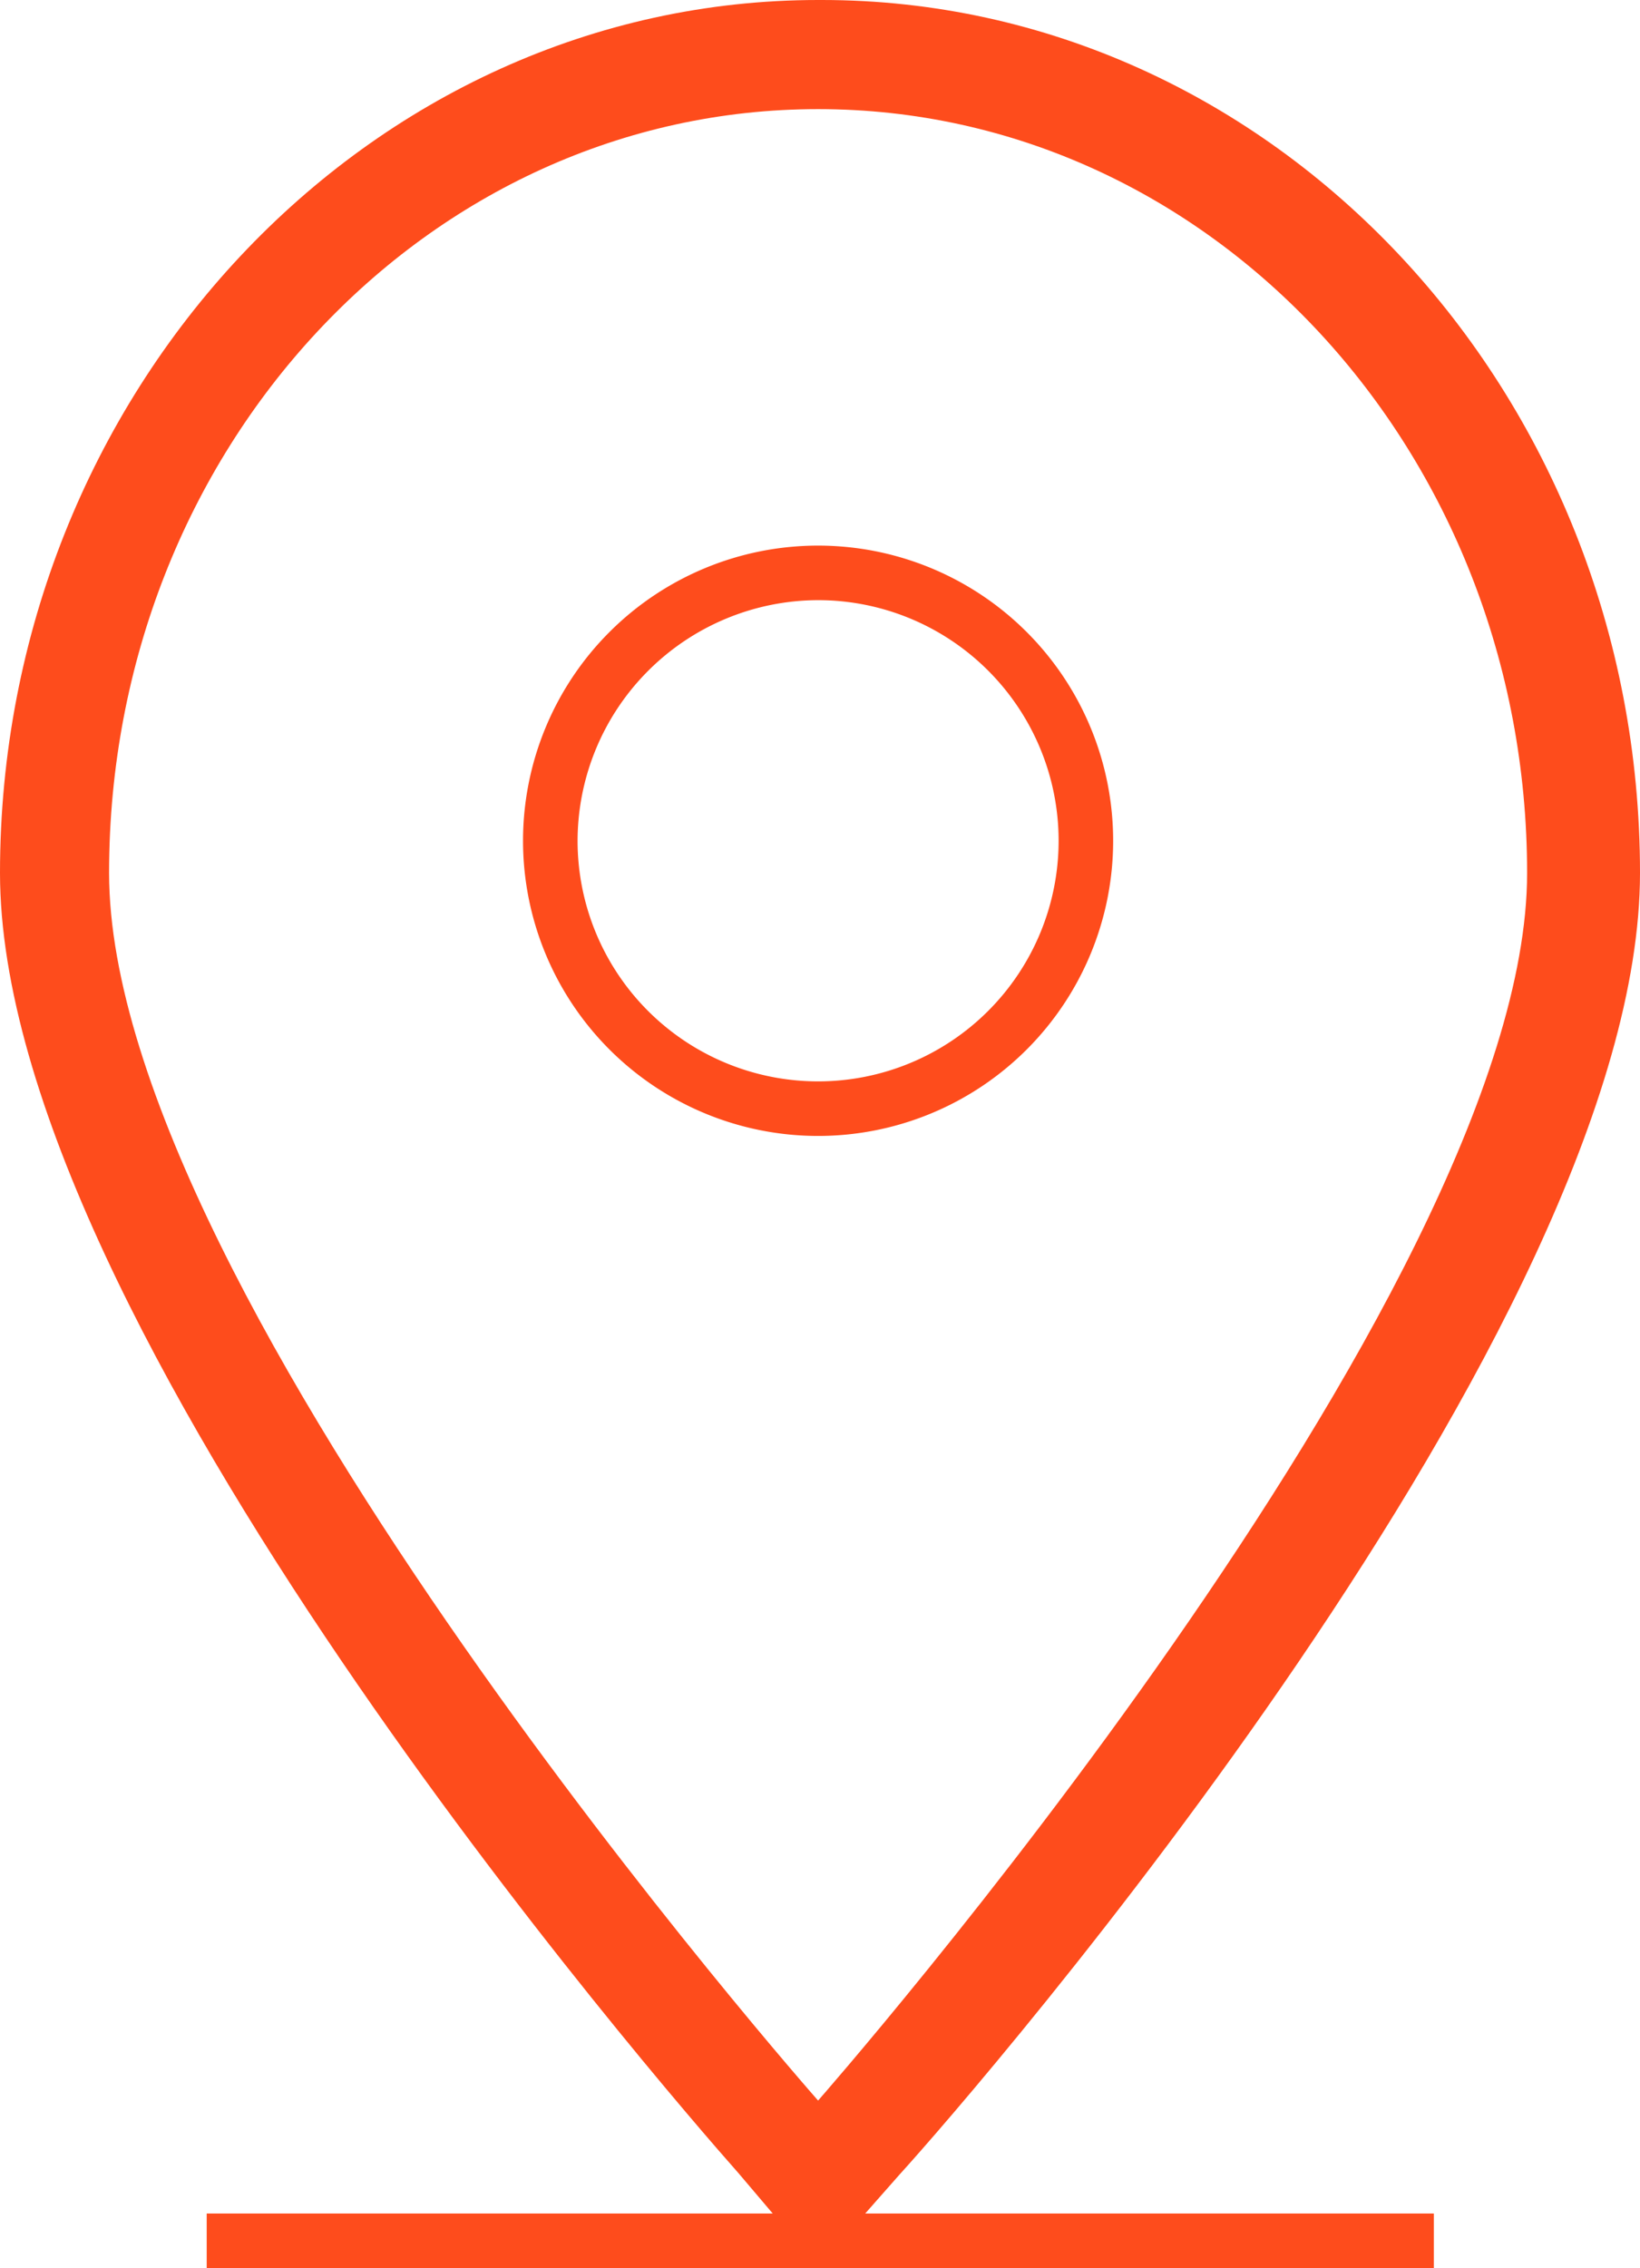
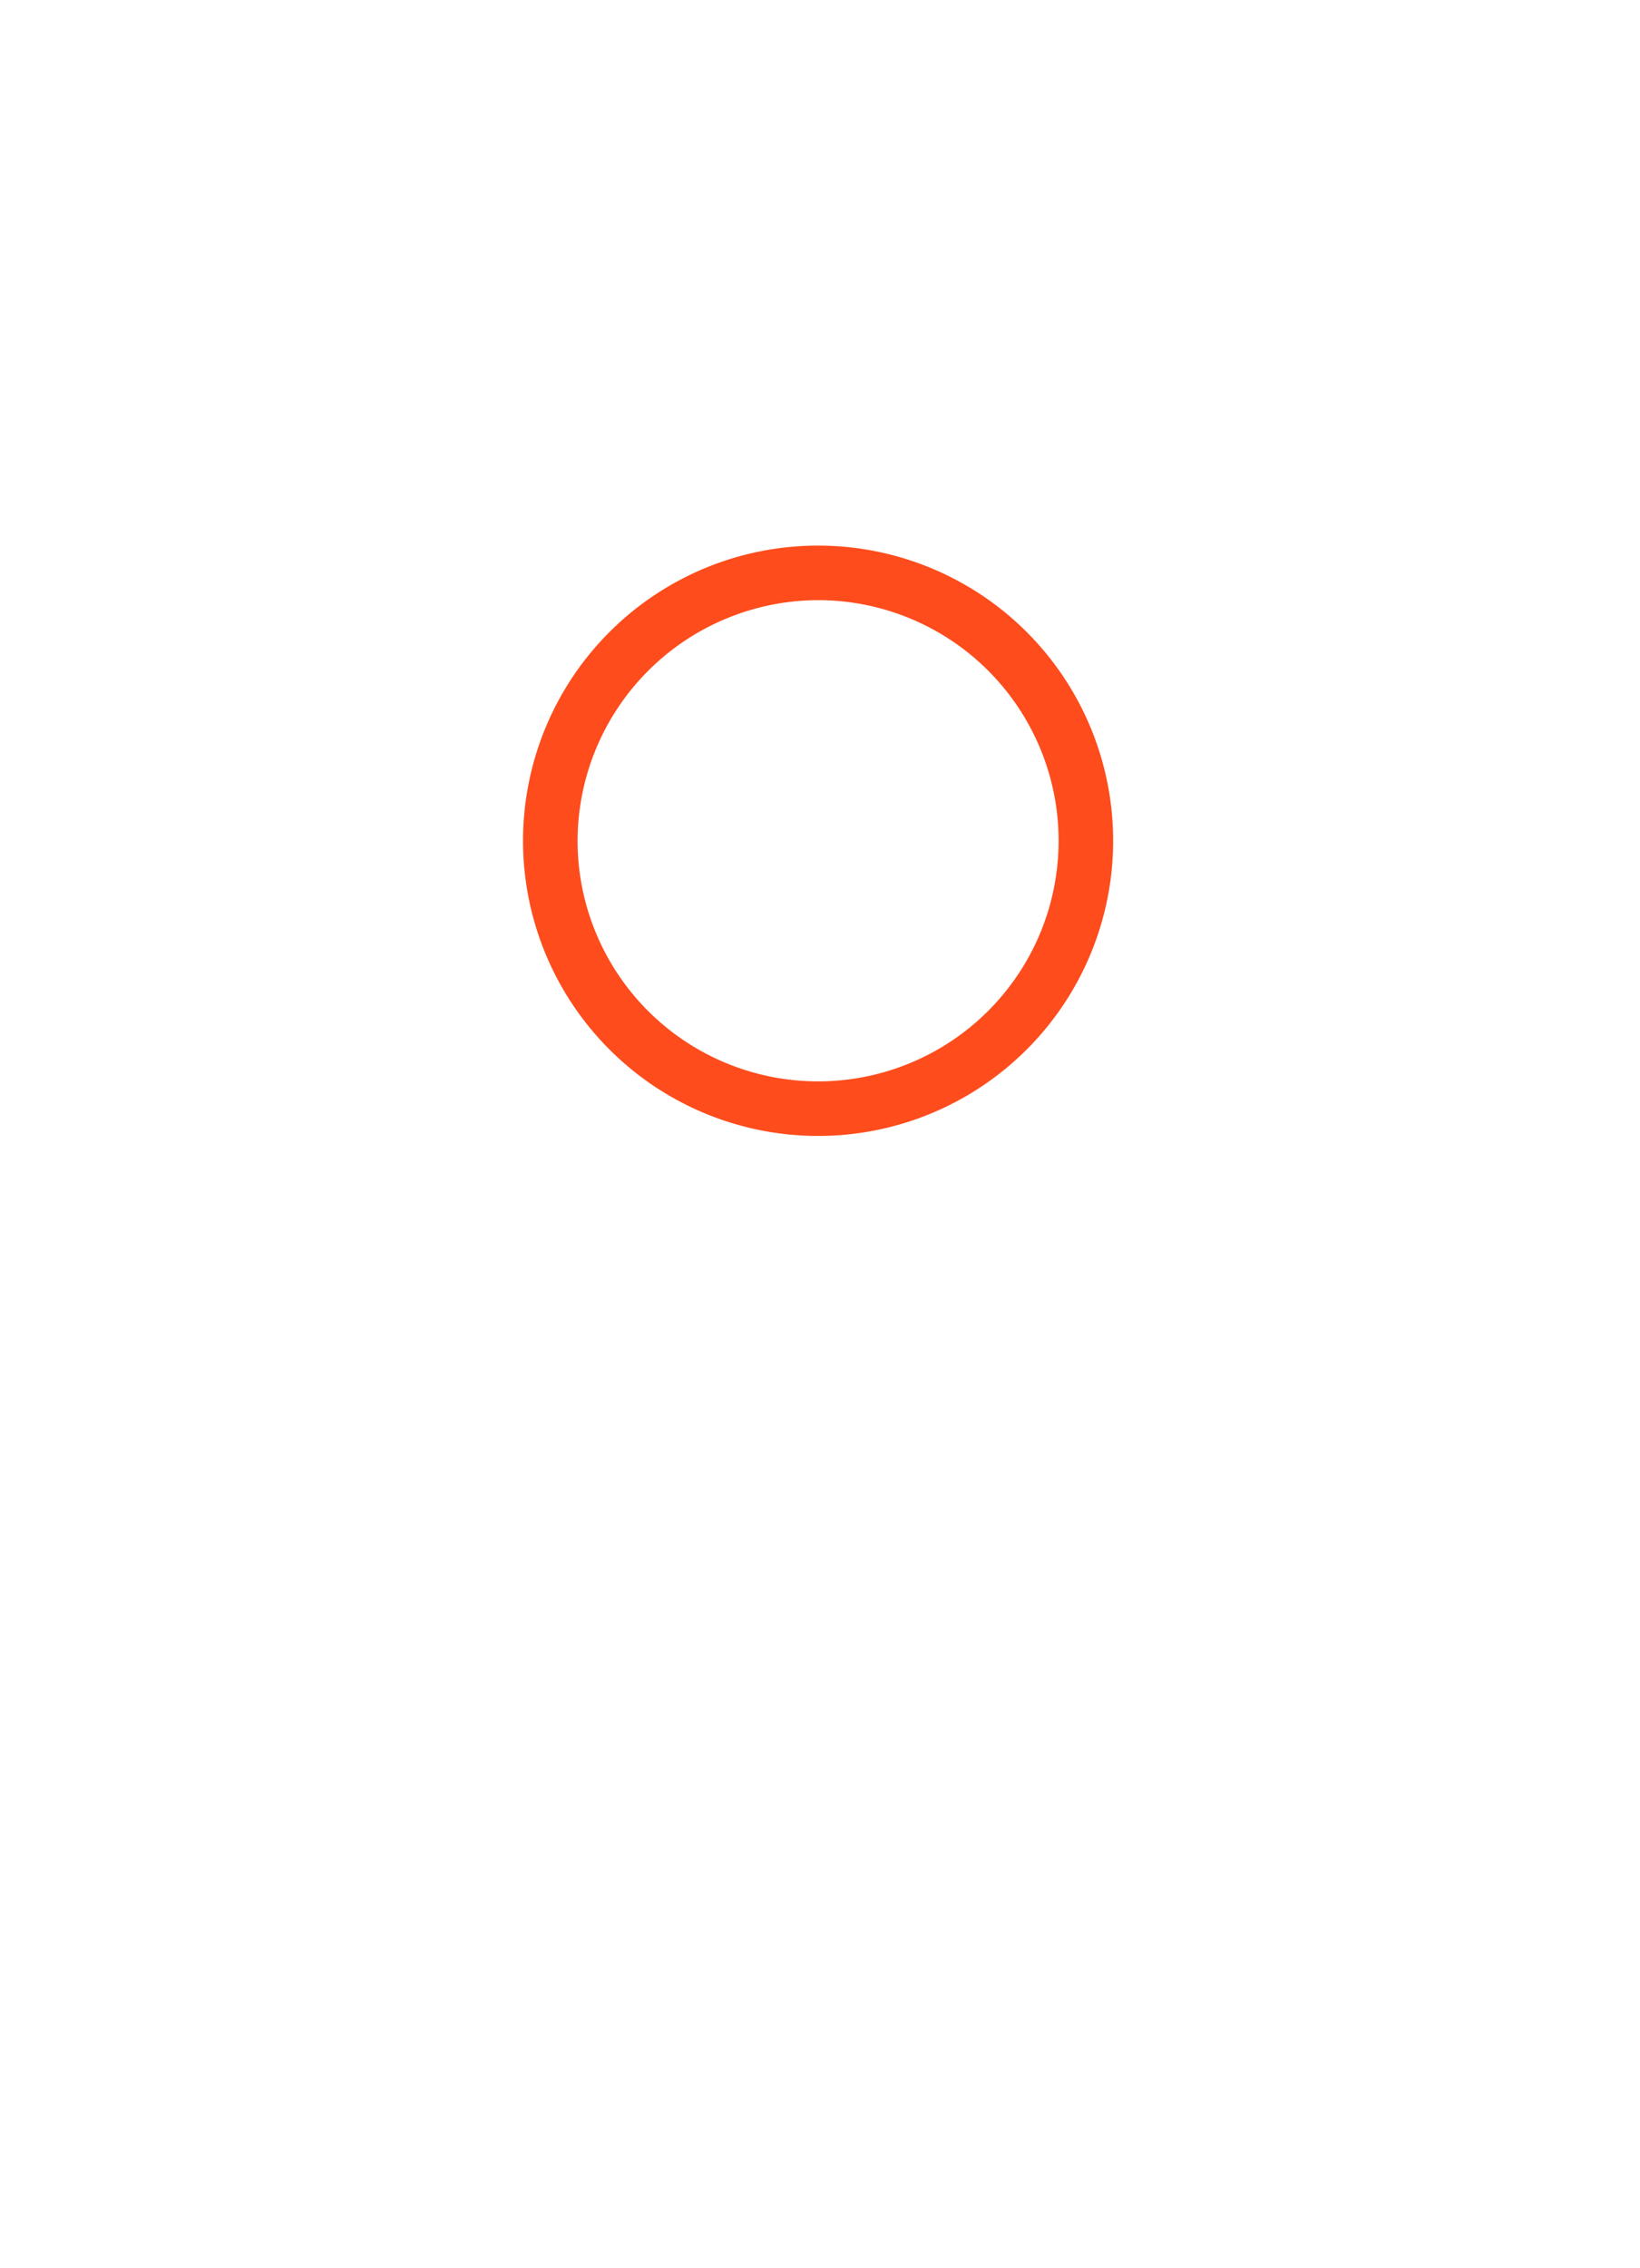
<svg xmlns="http://www.w3.org/2000/svg" viewBox="0 0 30.07 41.57">
  <defs>
    <style>.cls-1{fill:#fe4c1c;}</style>
  </defs>
  <title>Asset 5</title>
  <g id="Layer_2" data-name="Layer 2">
    <g id="Layer_1-2" data-name="Layer 1">
-       <path class="cls-1" d="M15,2c7.2,0,13,6.28,13,14s-13,22.5-13,22.5S2,23.78,2,16,7.84,2,15,2m0-2C6.75,0,0,7.19,0,16c0,8.26,12.15,22.26,13.54,23.83L15,41.55l1.49-1.69C17.92,38.29,30.07,24.29,30.07,16c0-8.84-6.74-16-15-16Z" />
      <path class="cls-1" d="M15,11a4.41,4.41,0,1,1-4.41,4.41A4.42,4.42,0,0,1,15,11m0-1a5.41,5.41,0,1,0,5.41,5.41A5.41,5.41,0,0,0,15,10Z" />
-       <rect class="cls-1" x="3.79" y="40.57" width="22.5" height="1" />
    </g>
  </g>
</svg>